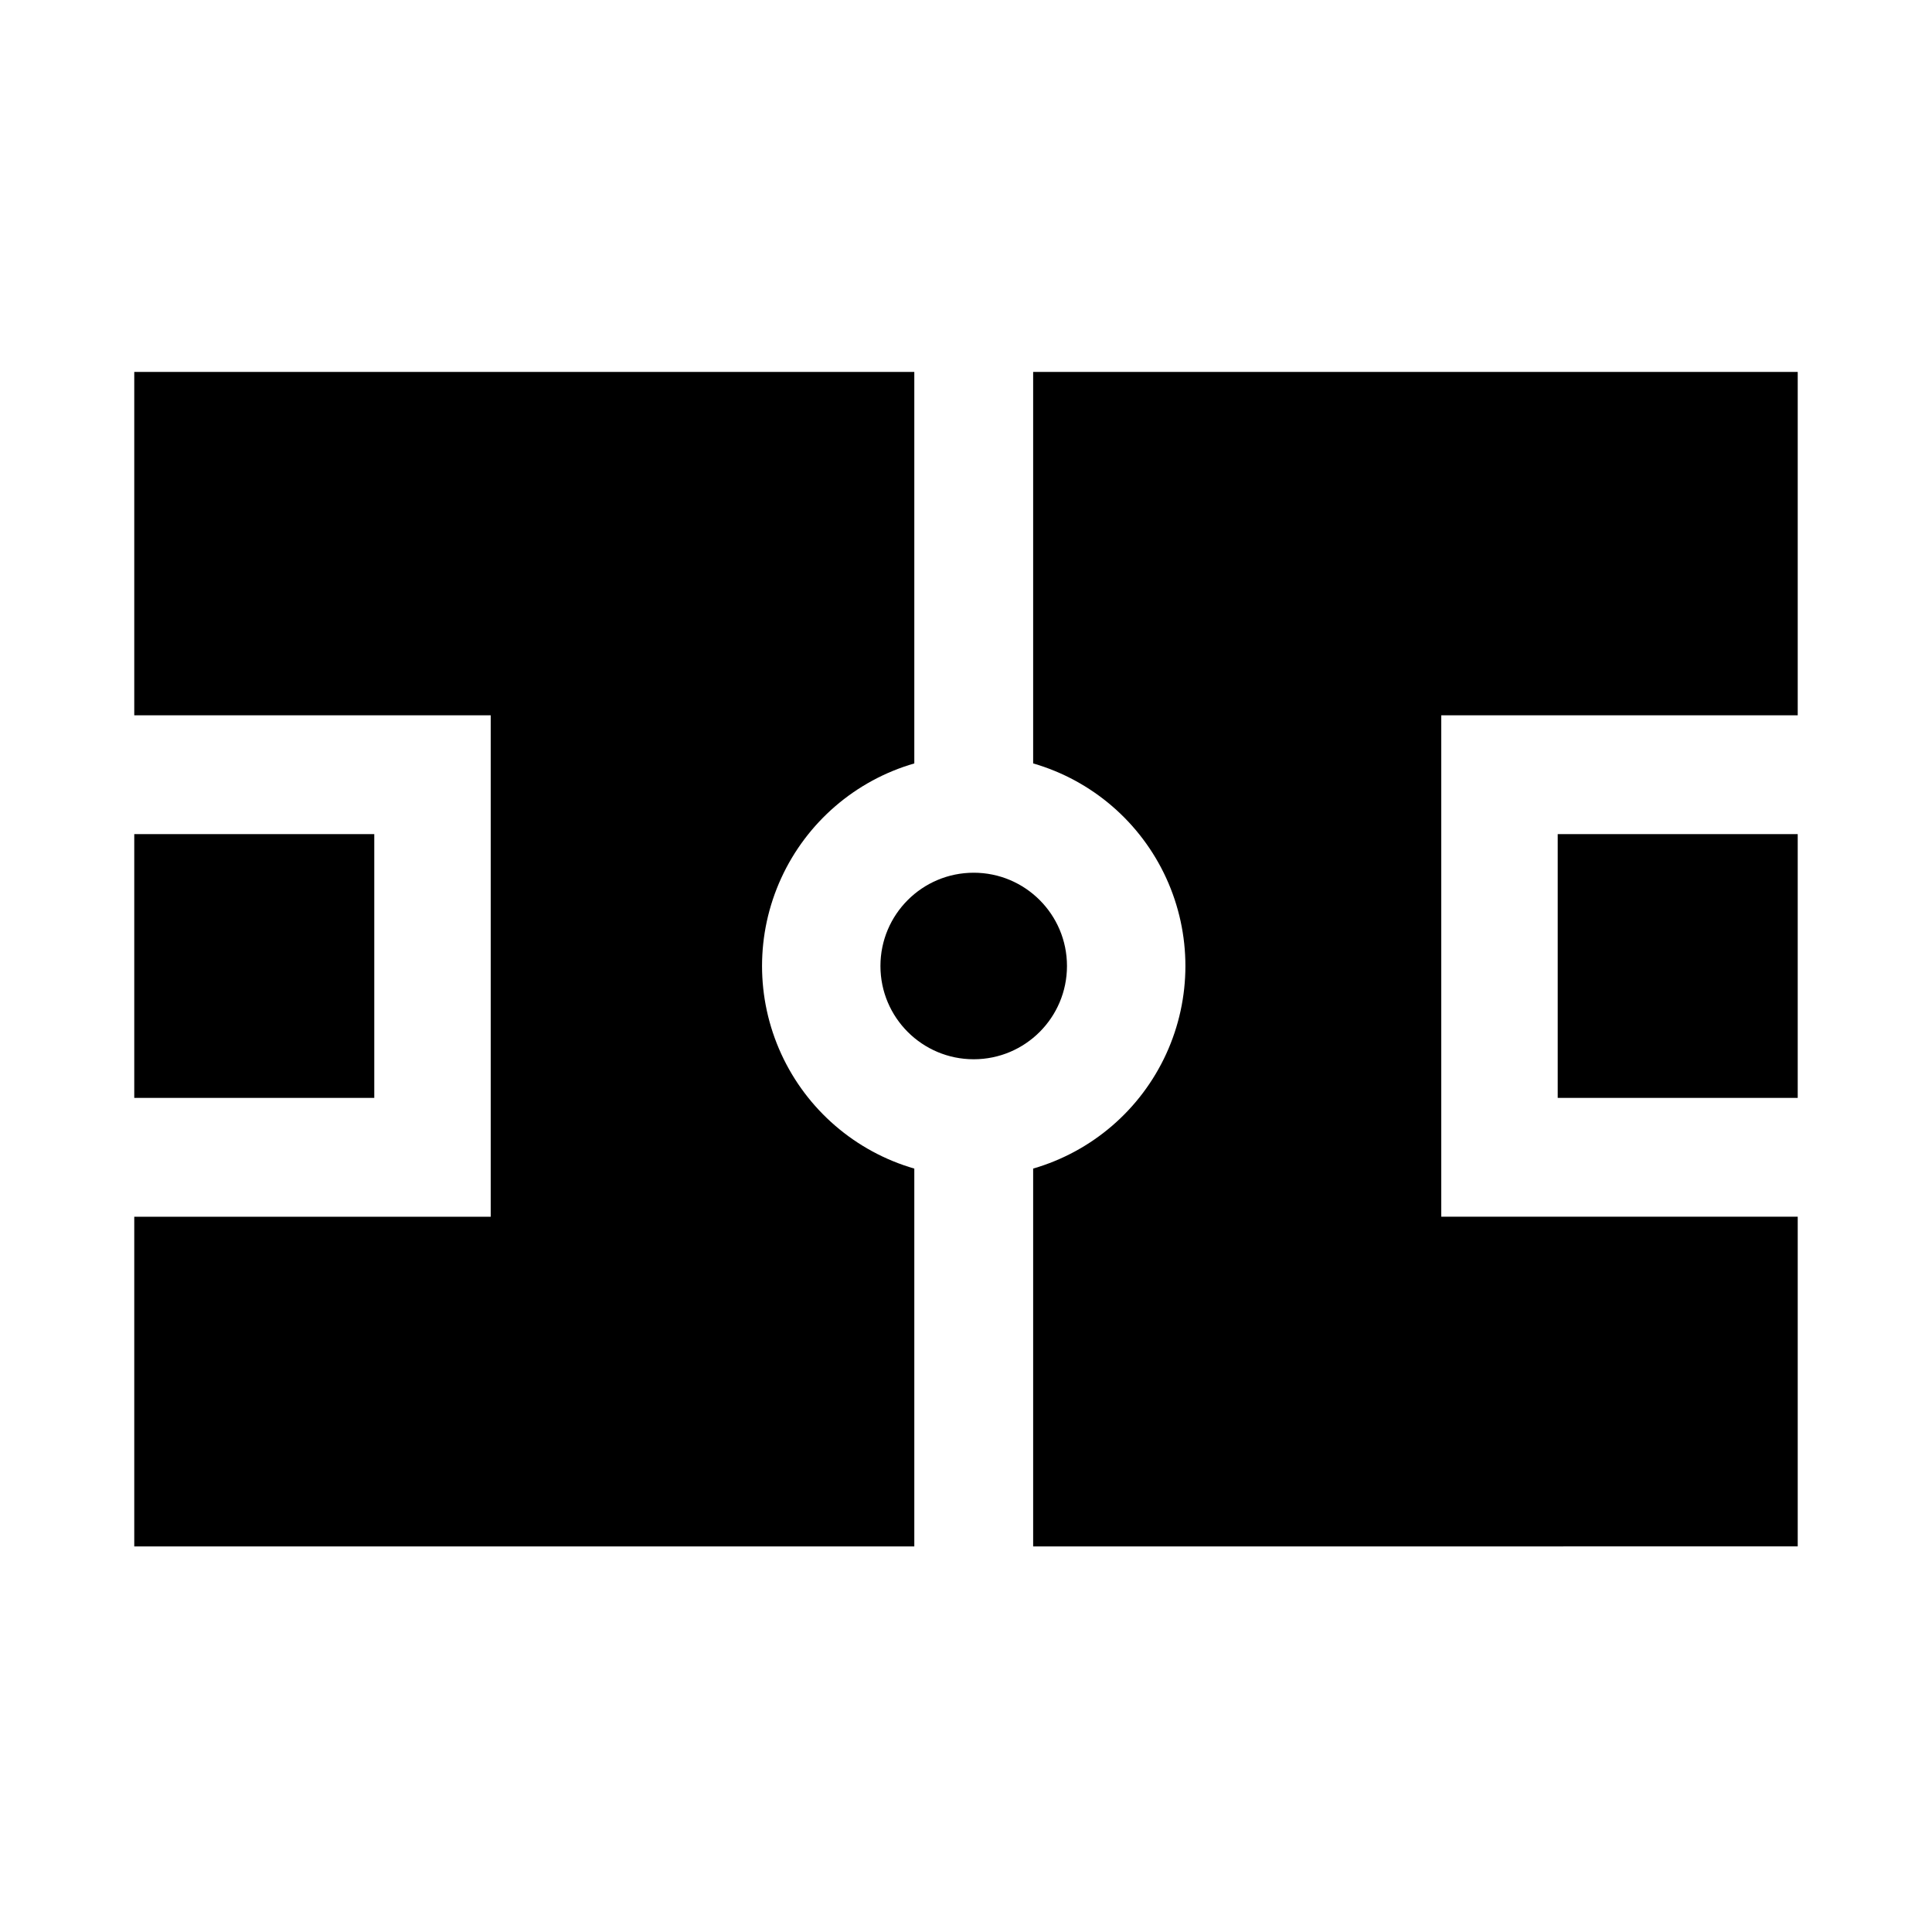
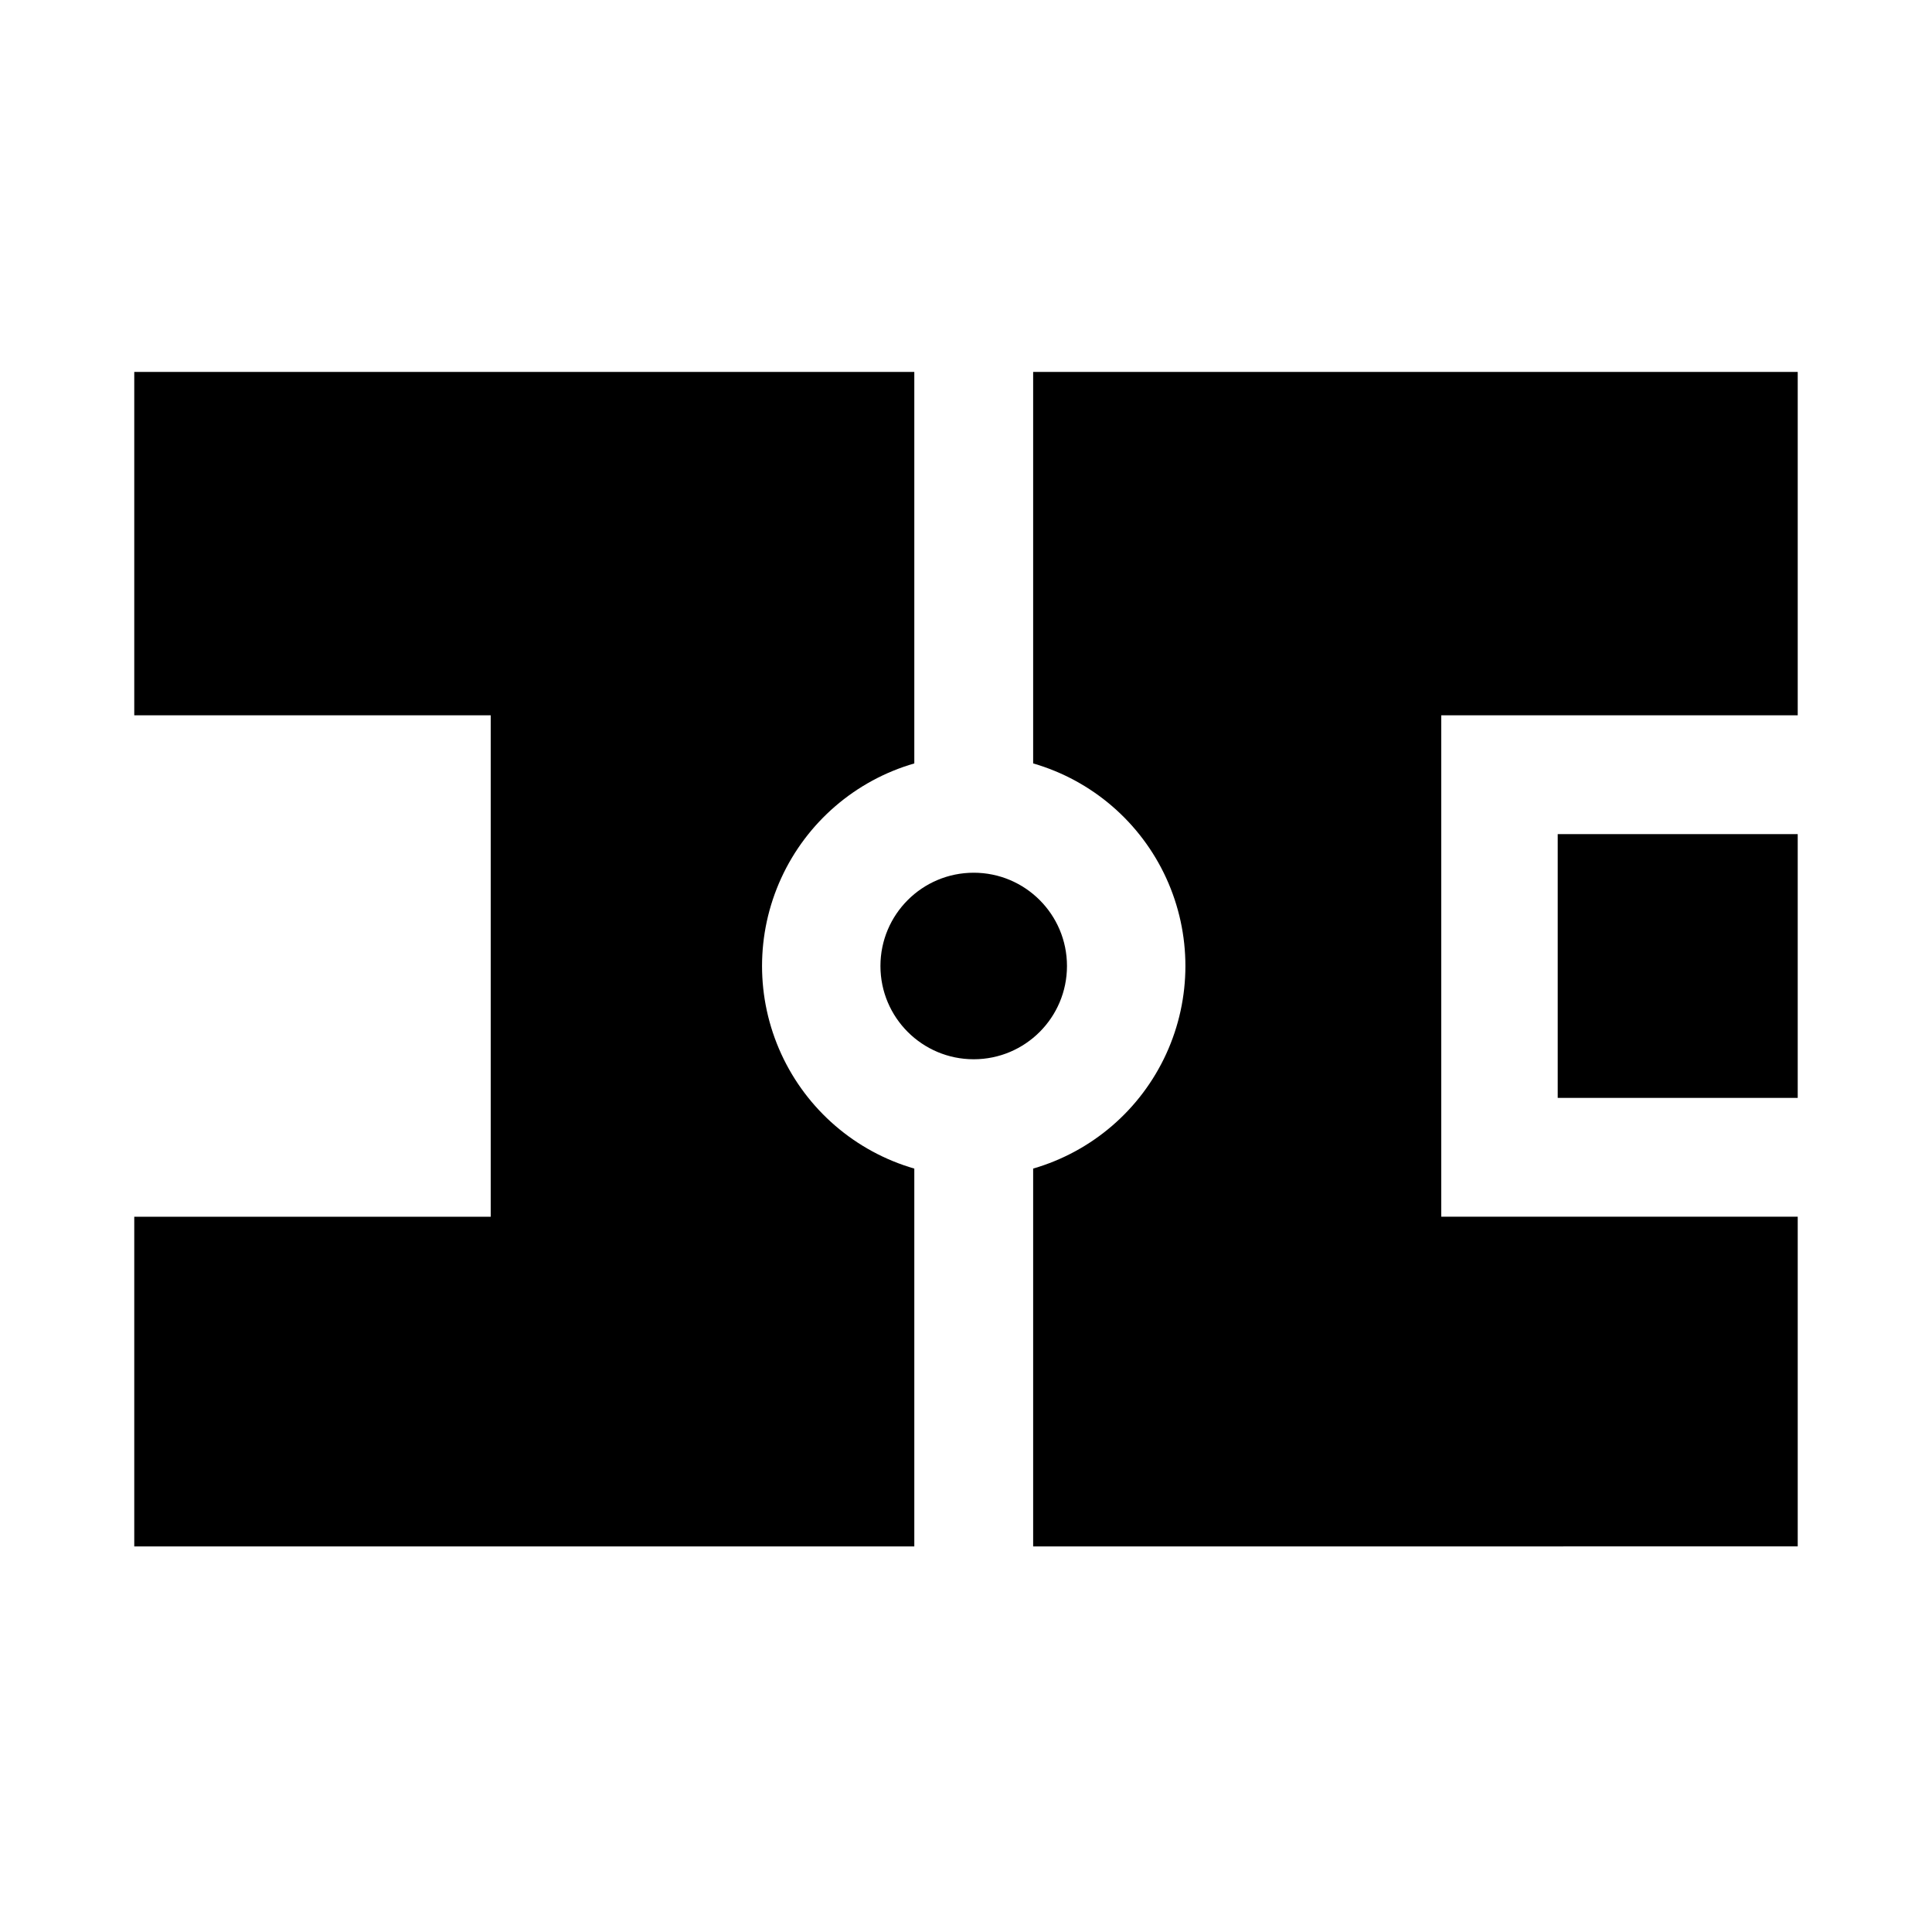
<svg xmlns="http://www.w3.org/2000/svg" fill="#000000" width="800px" height="800px" version="1.1" viewBox="144 144 512 512">
  <g>
    <path d="m556.81 365.05h63.605v69.902h-63.605z" />
    <path d="m426.76 400c0 13.648-11.066 24.715-24.715 24.715-13.652 0-24.719-11.066-24.719-24.715 0-13.652 11.066-24.719 24.719-24.719 13.648 0 24.715 11.066 24.715 24.719" />
    <path d="m386.3 453.69c-15.621-4.523-28.496-15.625-35.27-30.406s-6.773-31.781 0-46.566c6.773-14.781 19.648-25.883 35.27-30.402v-103.75h-206.72v91h94.465v132.88h-94.465v87.379h206.72z" />
    <path d="m525.95 466.44v-132.88h94.465v-91h-202.62v103.75c15.621 4.519 28.496 15.621 35.27 30.402 6.773 14.785 6.773 31.785 0 46.566-6.773 14.781-19.648 25.883-35.27 30.406v100.13l202.62-0.004v-87.379z" />
-     <path d="m179.58 365.05h63.605v69.902h-63.605z" />
  </g>
</svg>